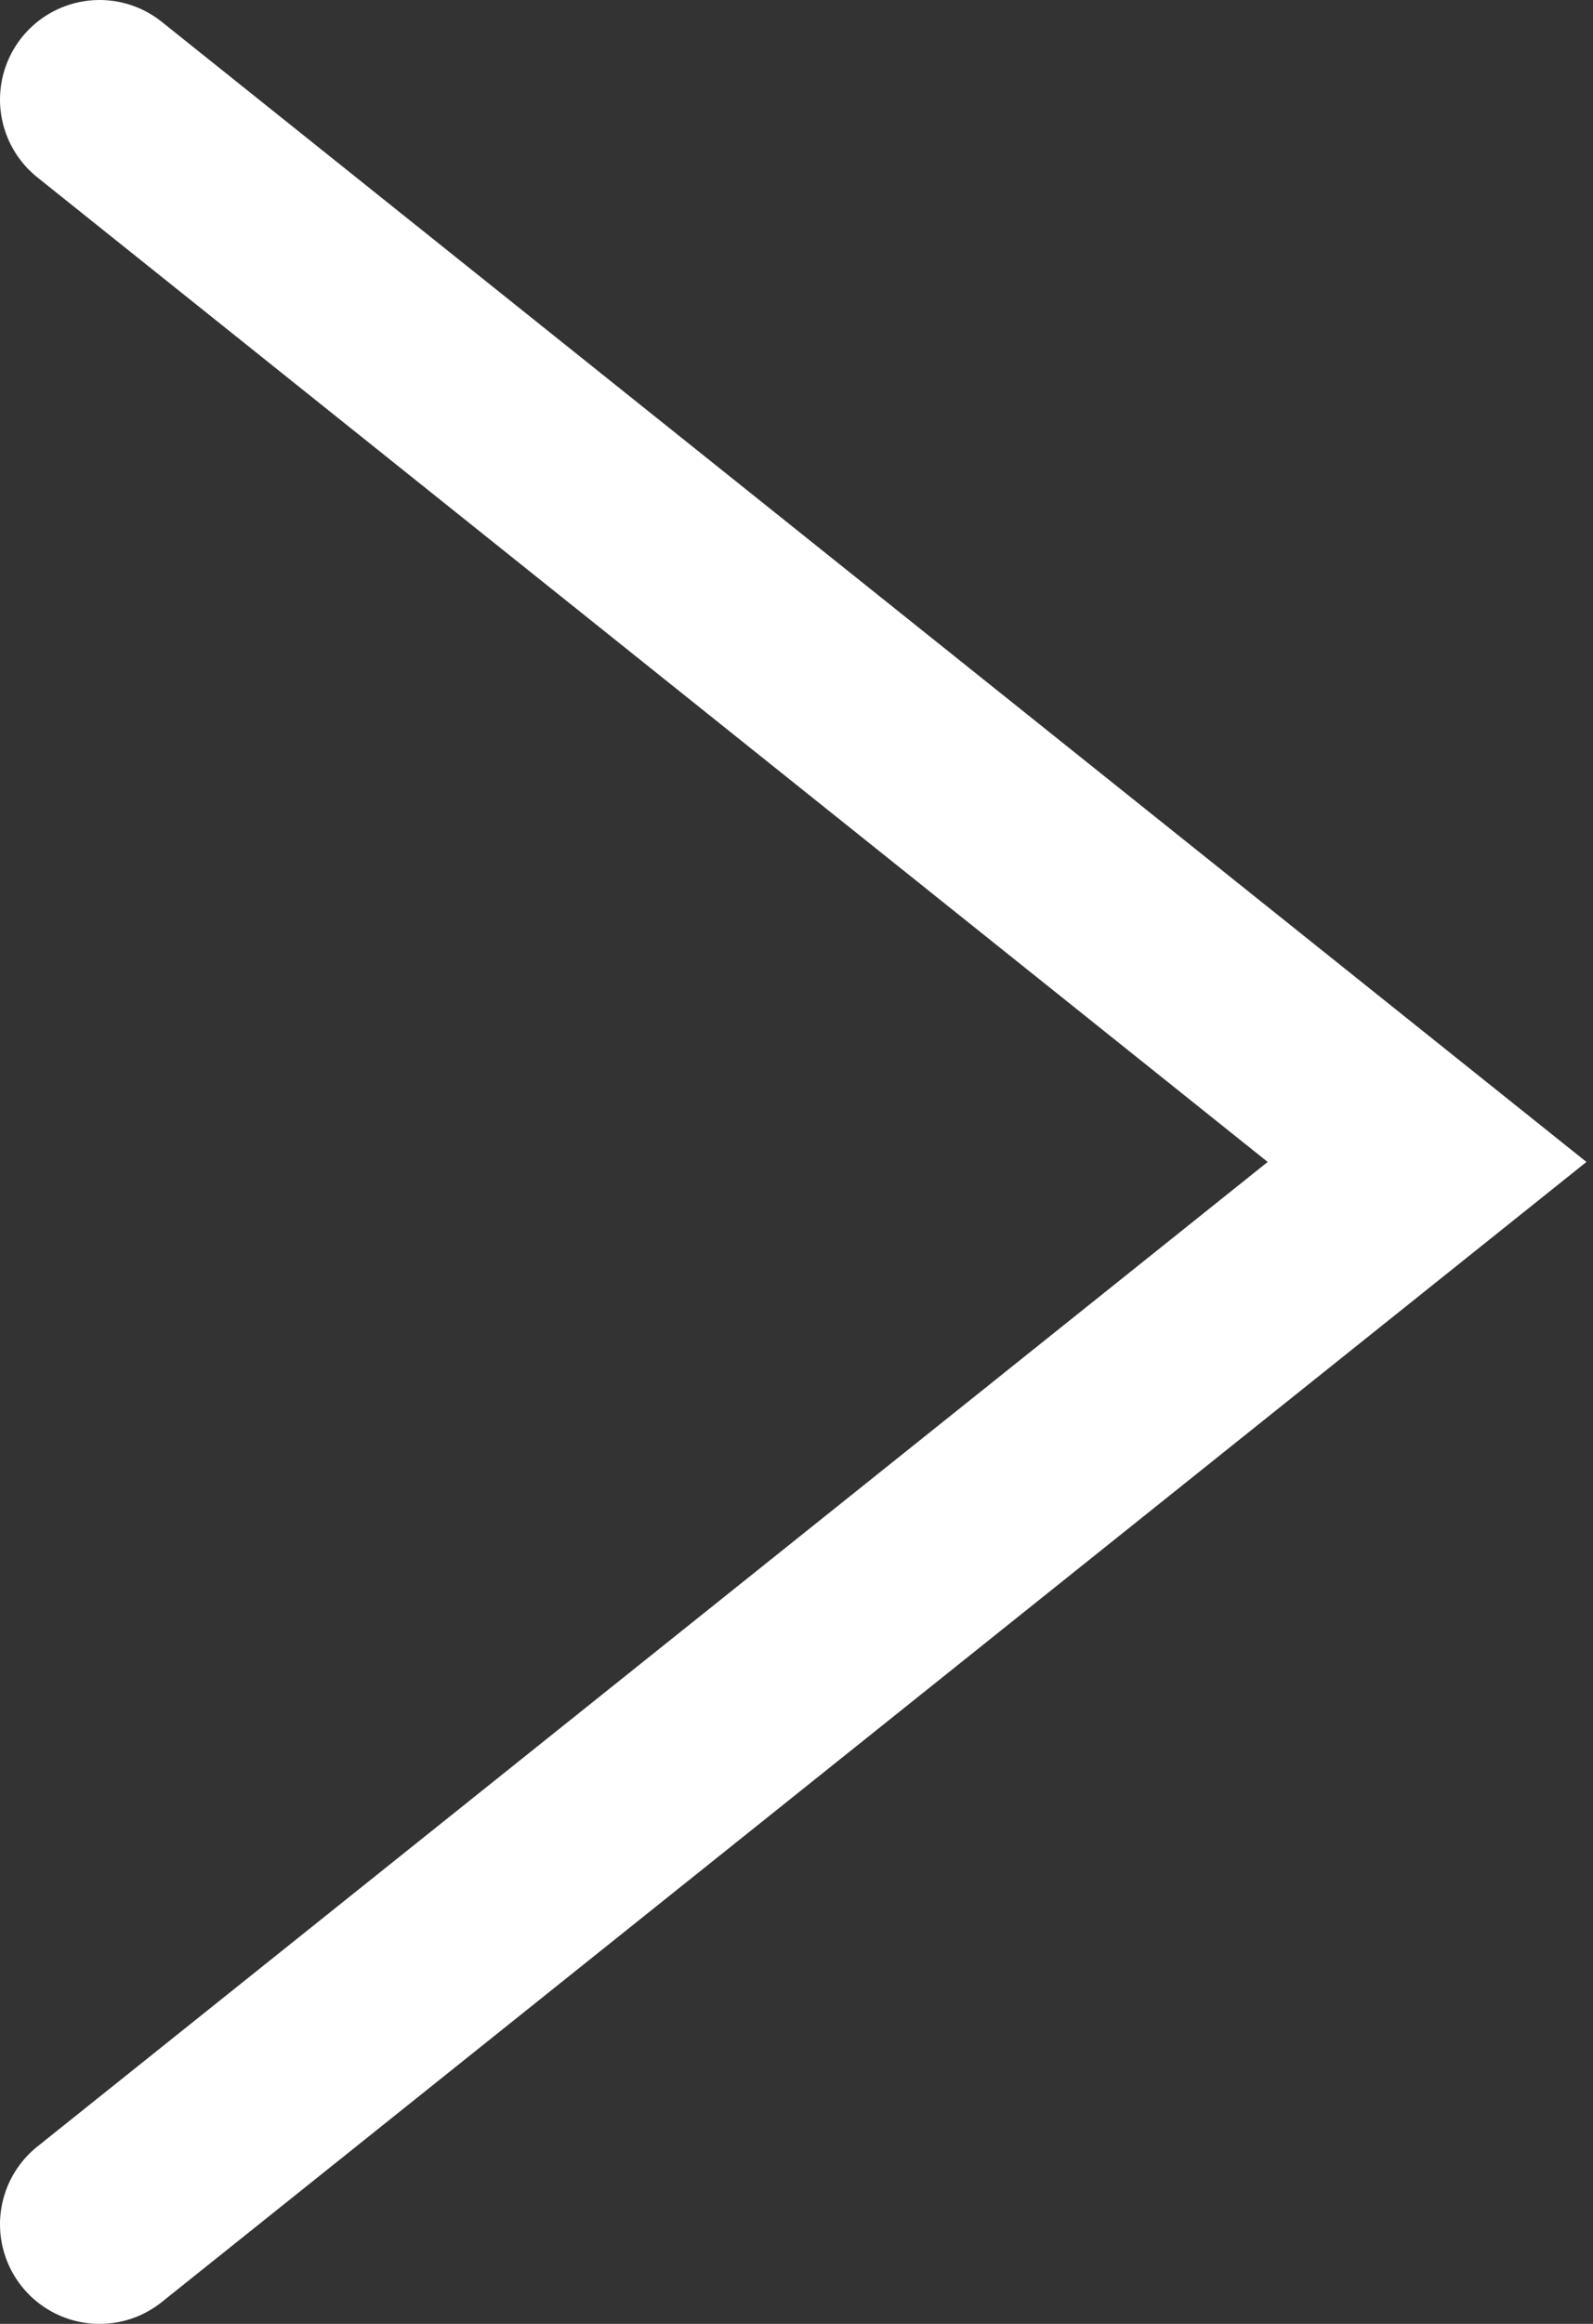
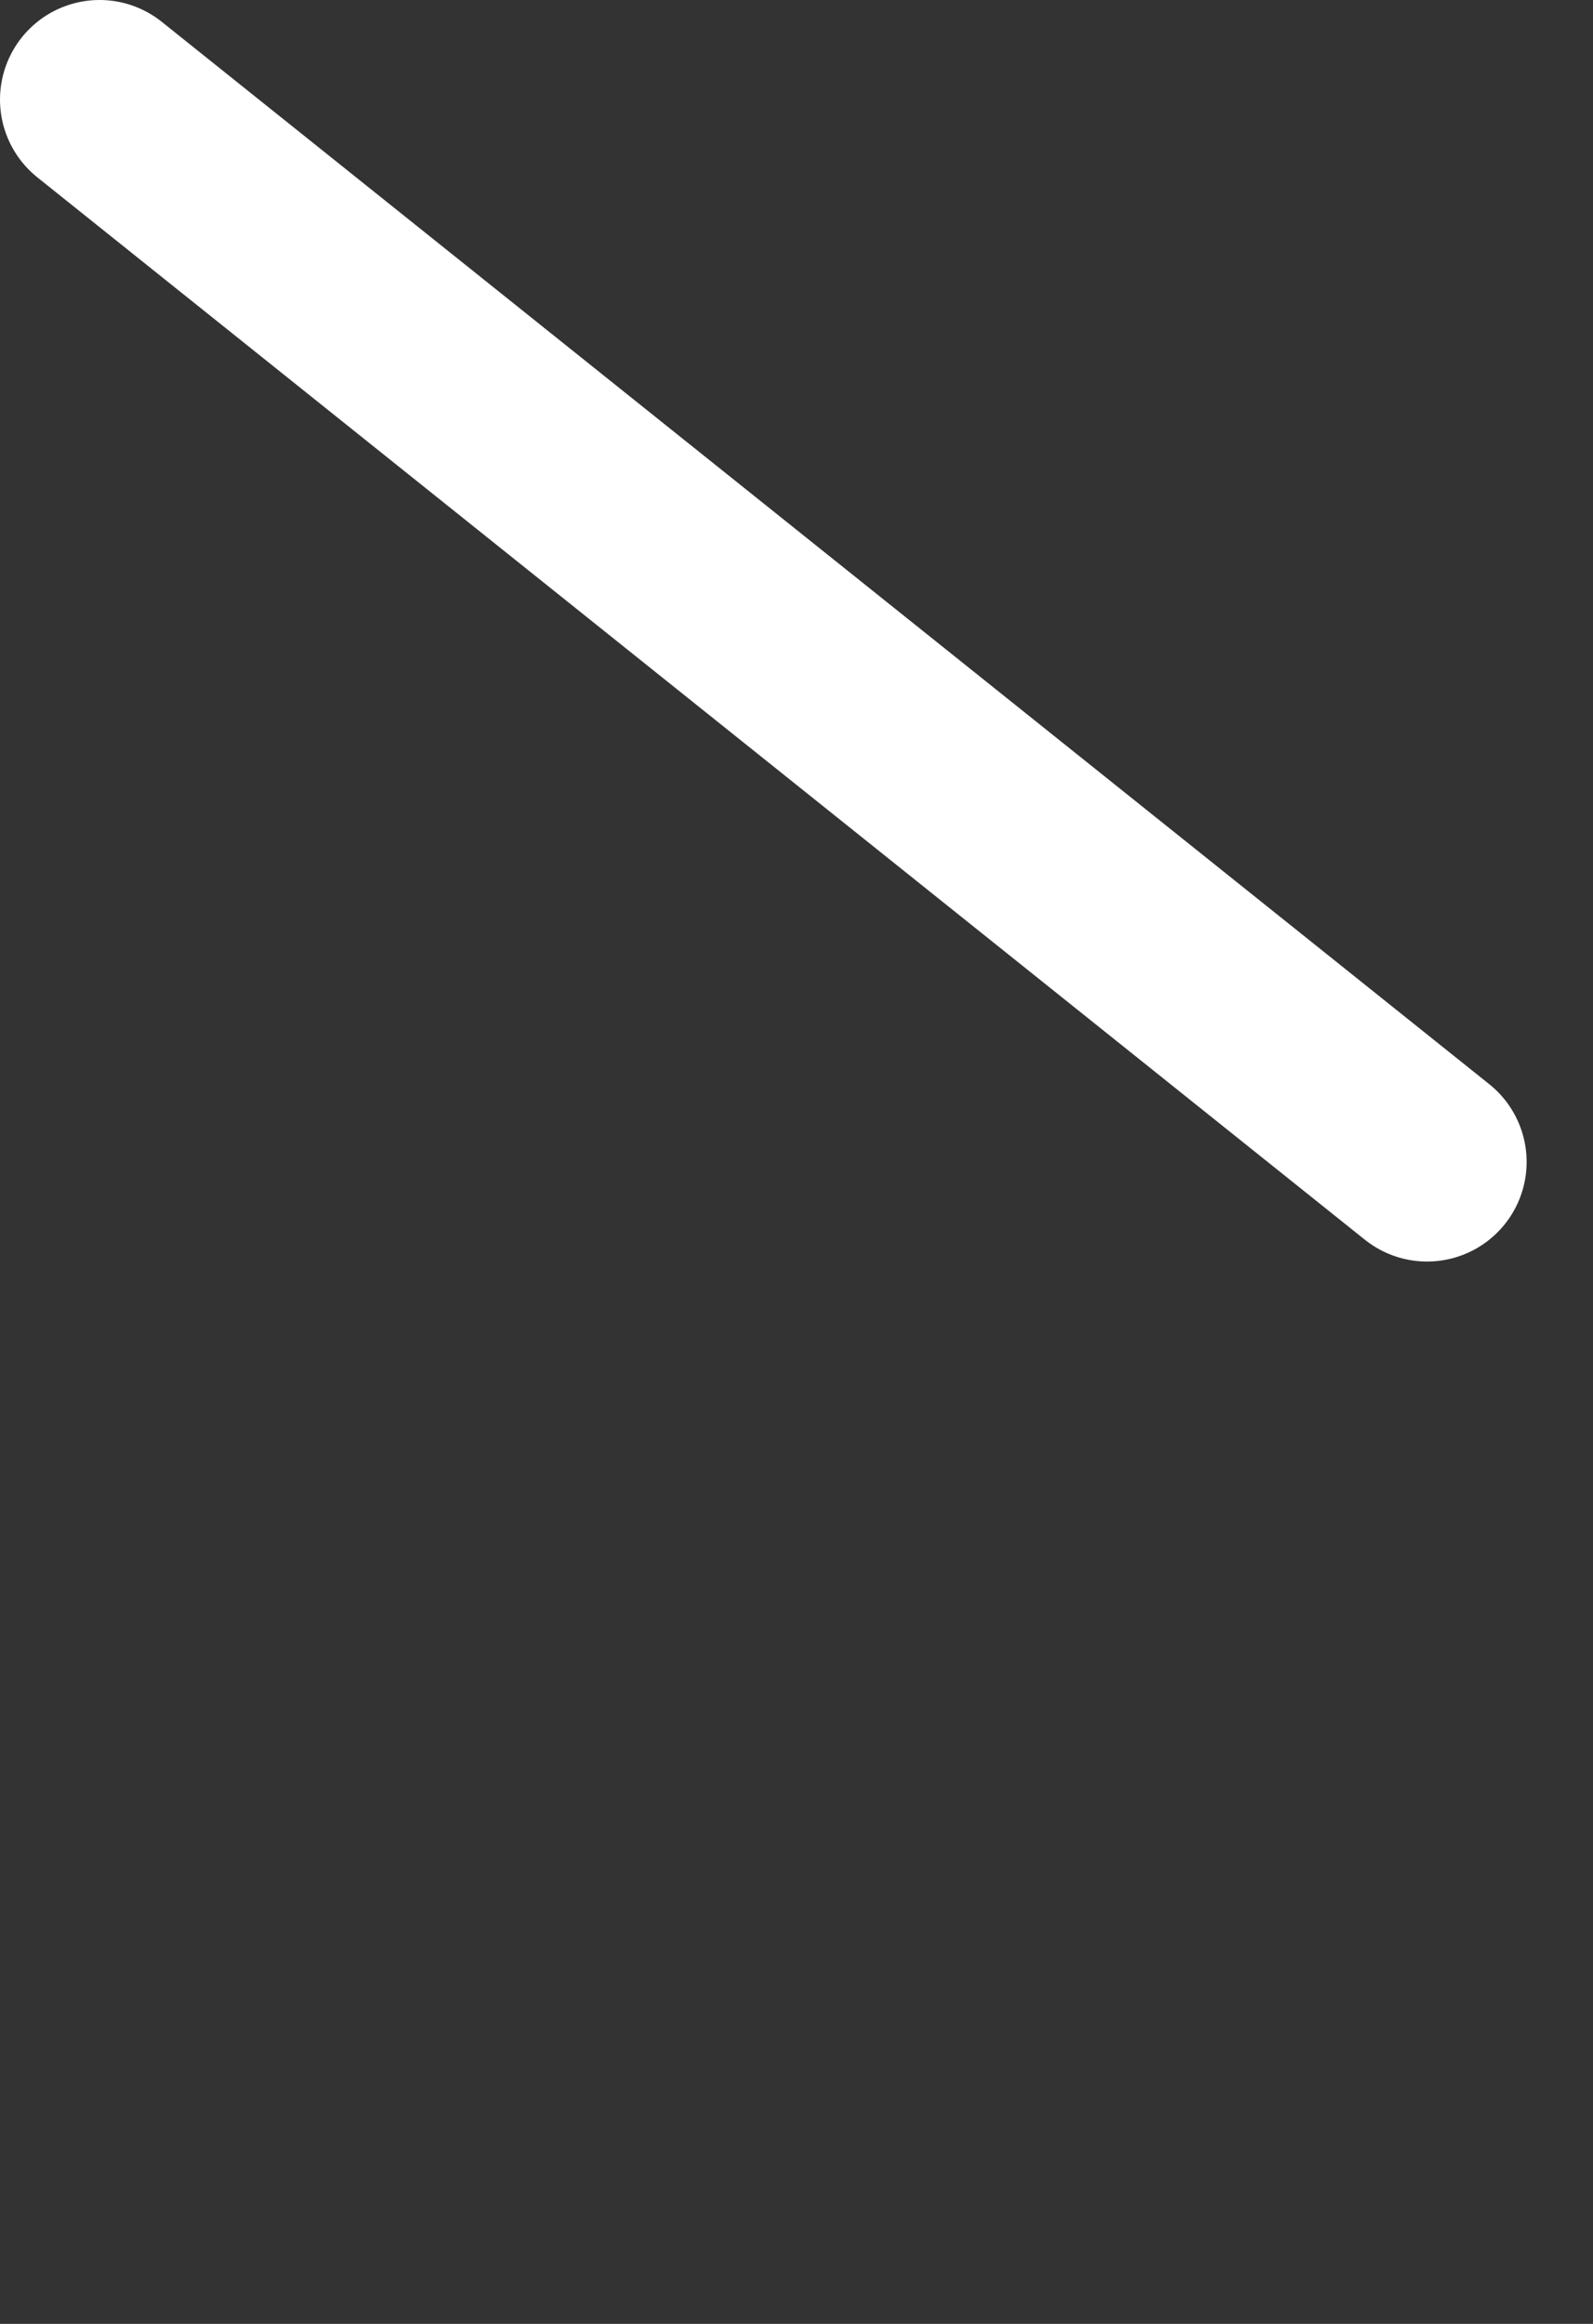
<svg xmlns="http://www.w3.org/2000/svg" width="48" height="70" viewBox="0 0 48 70" fill="none">
  <rect x="0" y="0" width="48" height="70" fill="#333333" stroke="none" />
-   <path d="M3 3L43 35L3 67" stroke="white" stroke-width="6" stroke-linecap="round" />
+   <path d="M3 3L43 35" stroke="white" stroke-width="6" stroke-linecap="round" />
</svg>